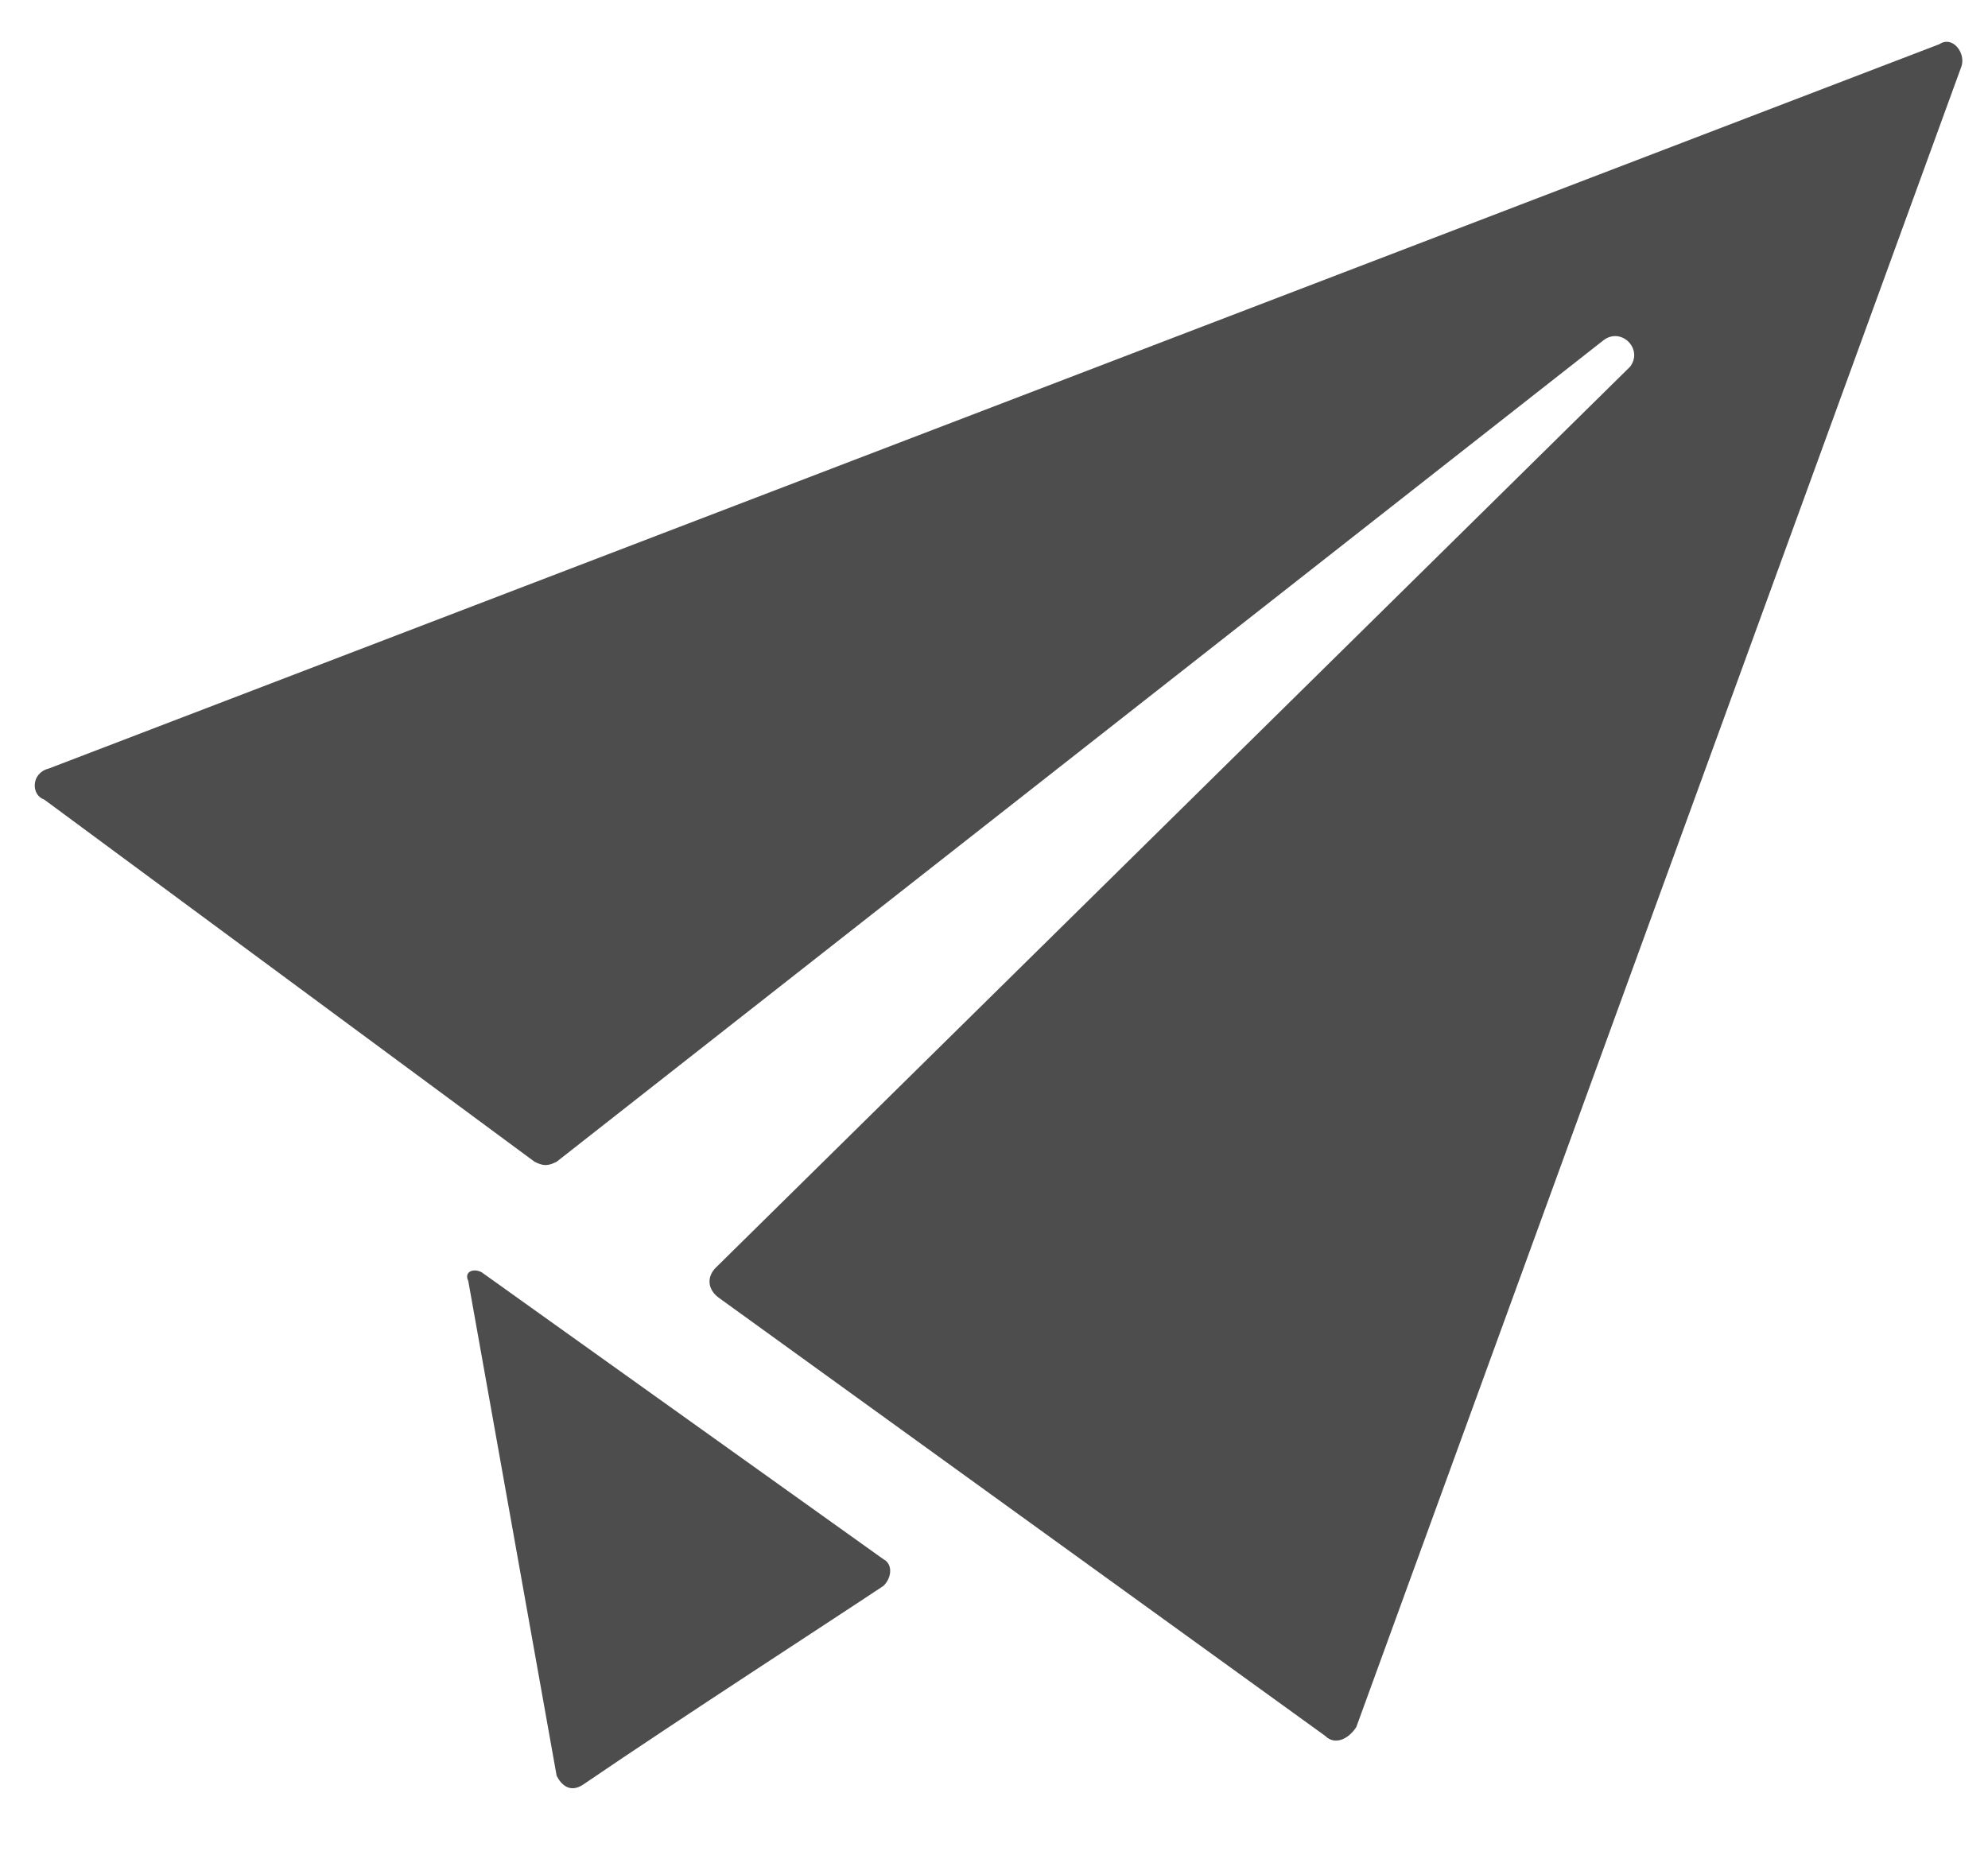
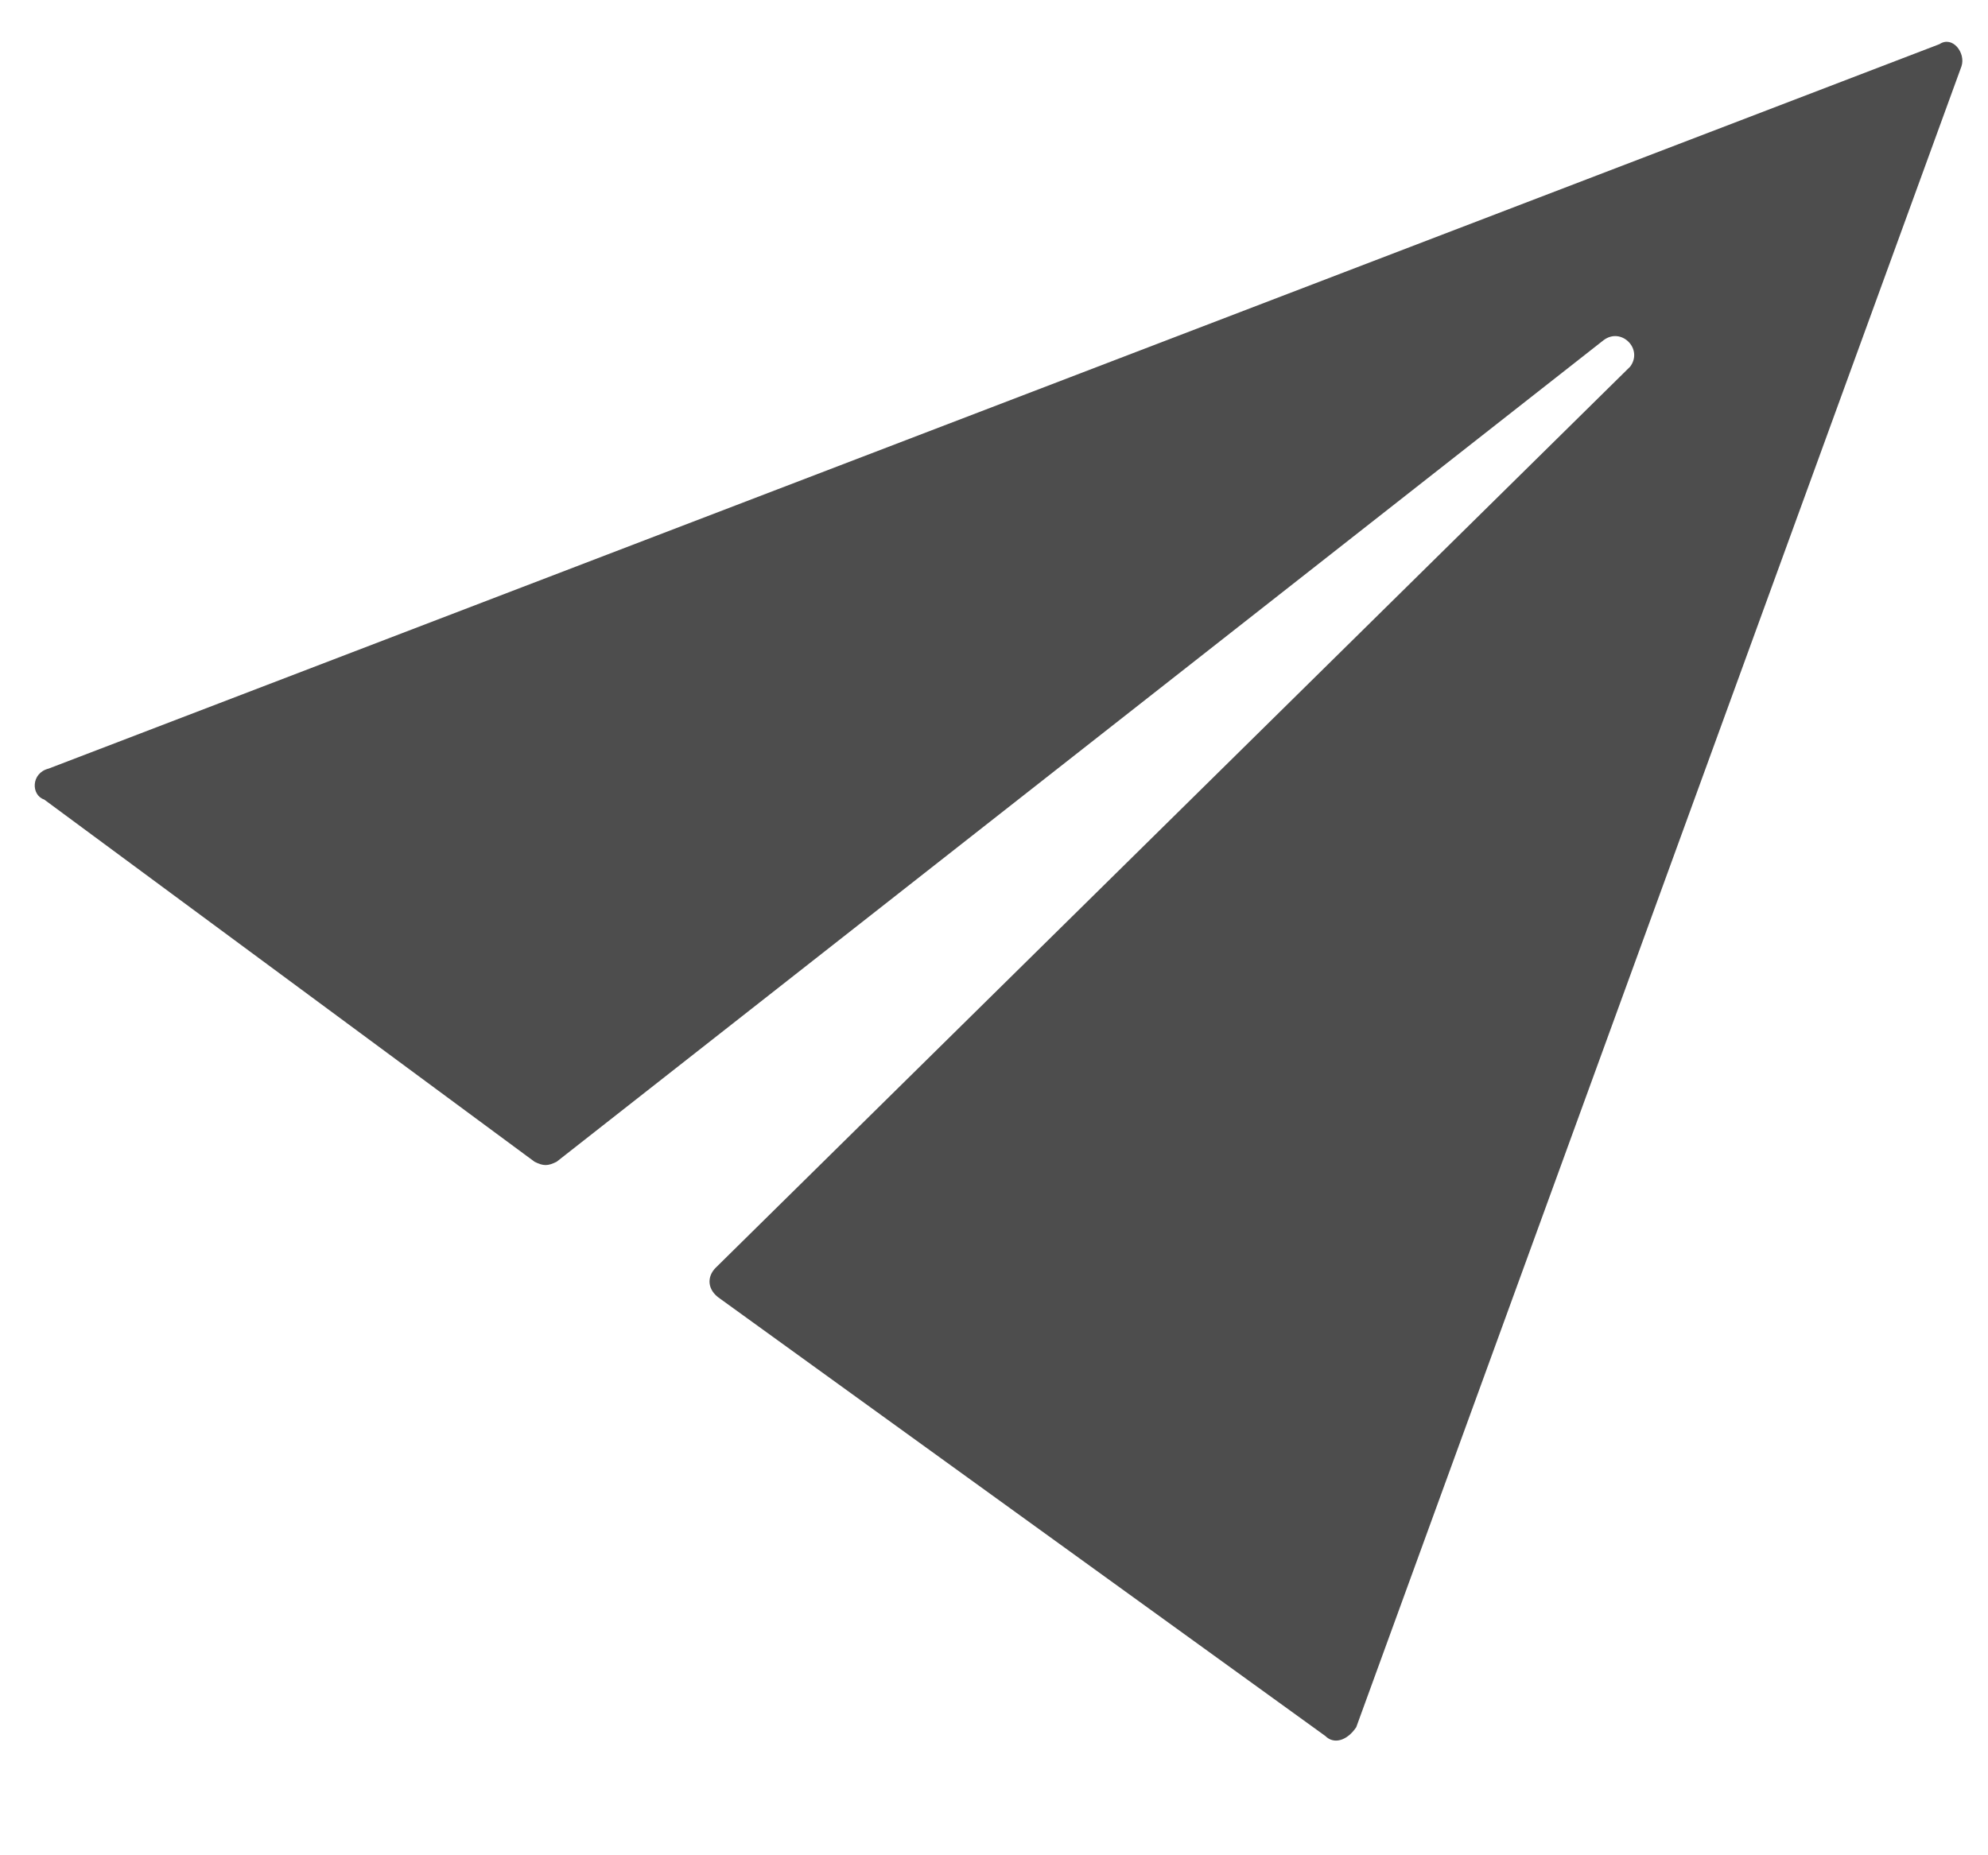
<svg xmlns="http://www.w3.org/2000/svg" enable-background="new 0 21 45 42" viewBox="0 21 45 42">
  <g fill="#4d4d4d">
    <path d="m1 39.1 11.1 8.2c.2.1.3.1.5 0l23.7-18.6c.4-.3.9.2.6.6l-20.7 20.4c-.2.2-.2.5.1.7l13.7 9.9c.2.2.5.1.7-.2l13.7-37.6c.1-.3-.2-.7-.5-.5l-42.8 16.4c-.4.1-.4.6-.1.7z" />
-     <path d="m12.6 61.2c.1.2.3.4.6.2 2.2-1.5 5.6-3.7 6.8-4.5.2-.2.2-.5 0-.6l-9.1-6.5c-.2-.1-.4 0-.3.2z" />
  </g>
</svg>